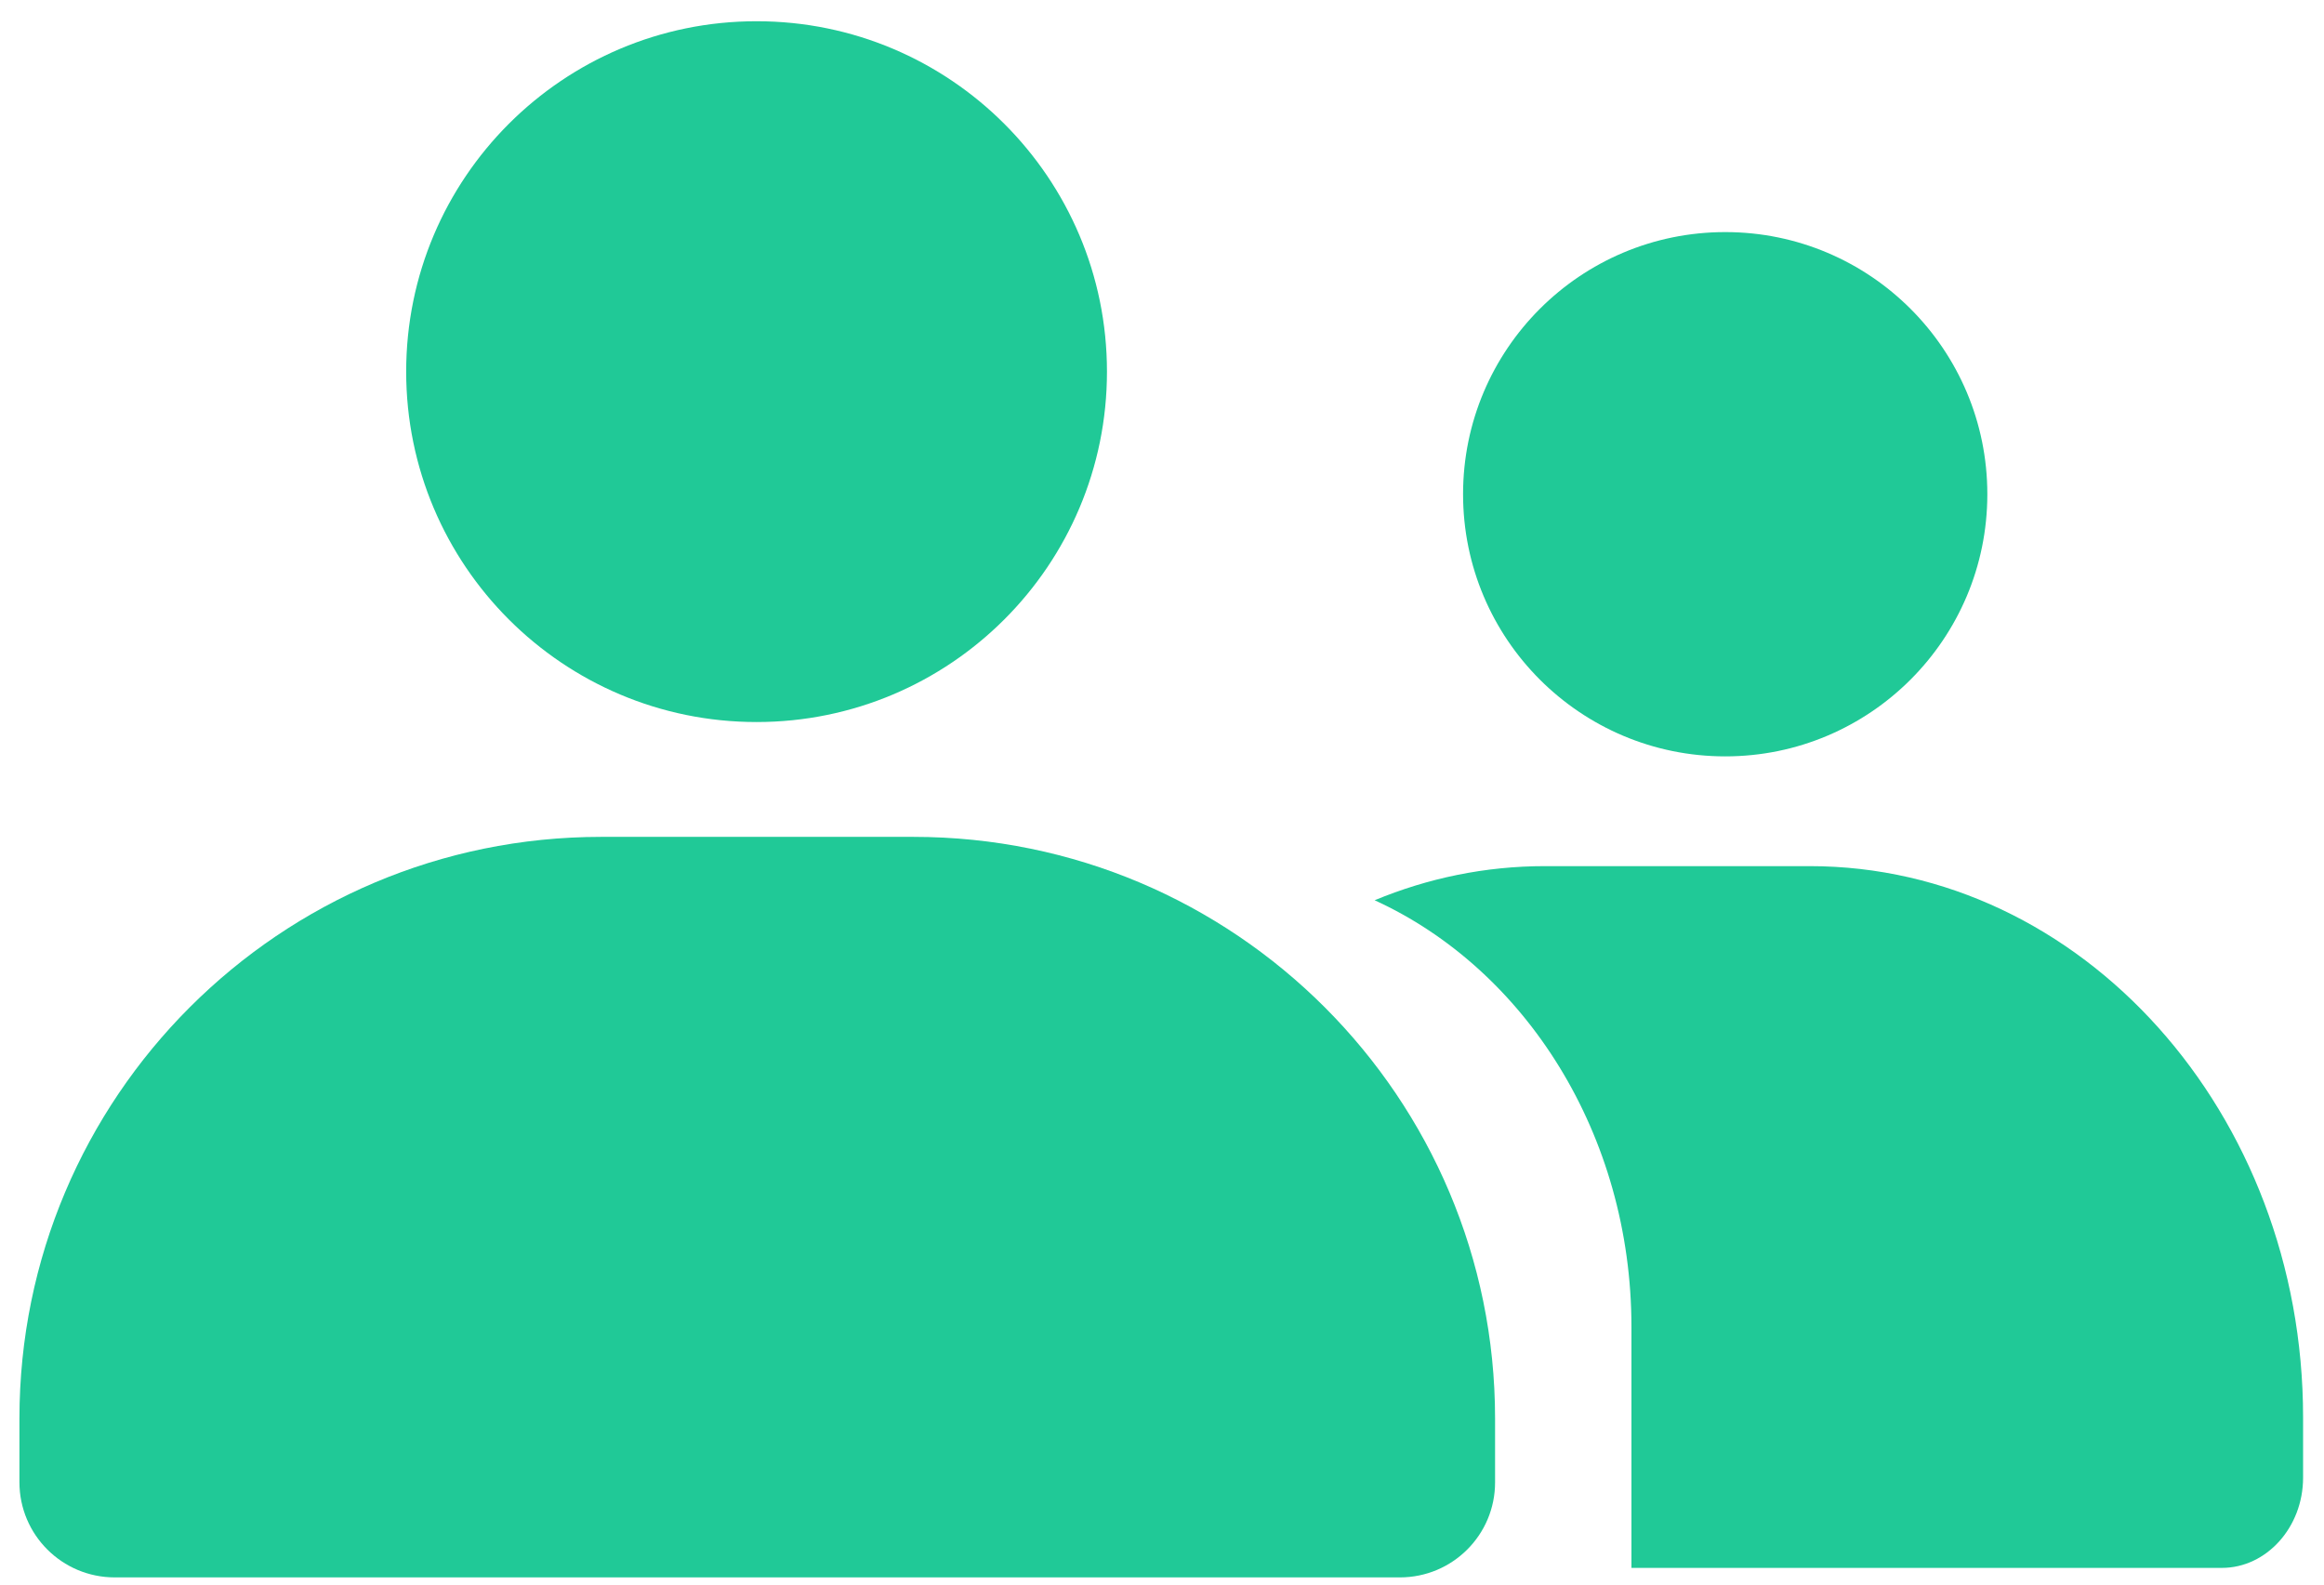
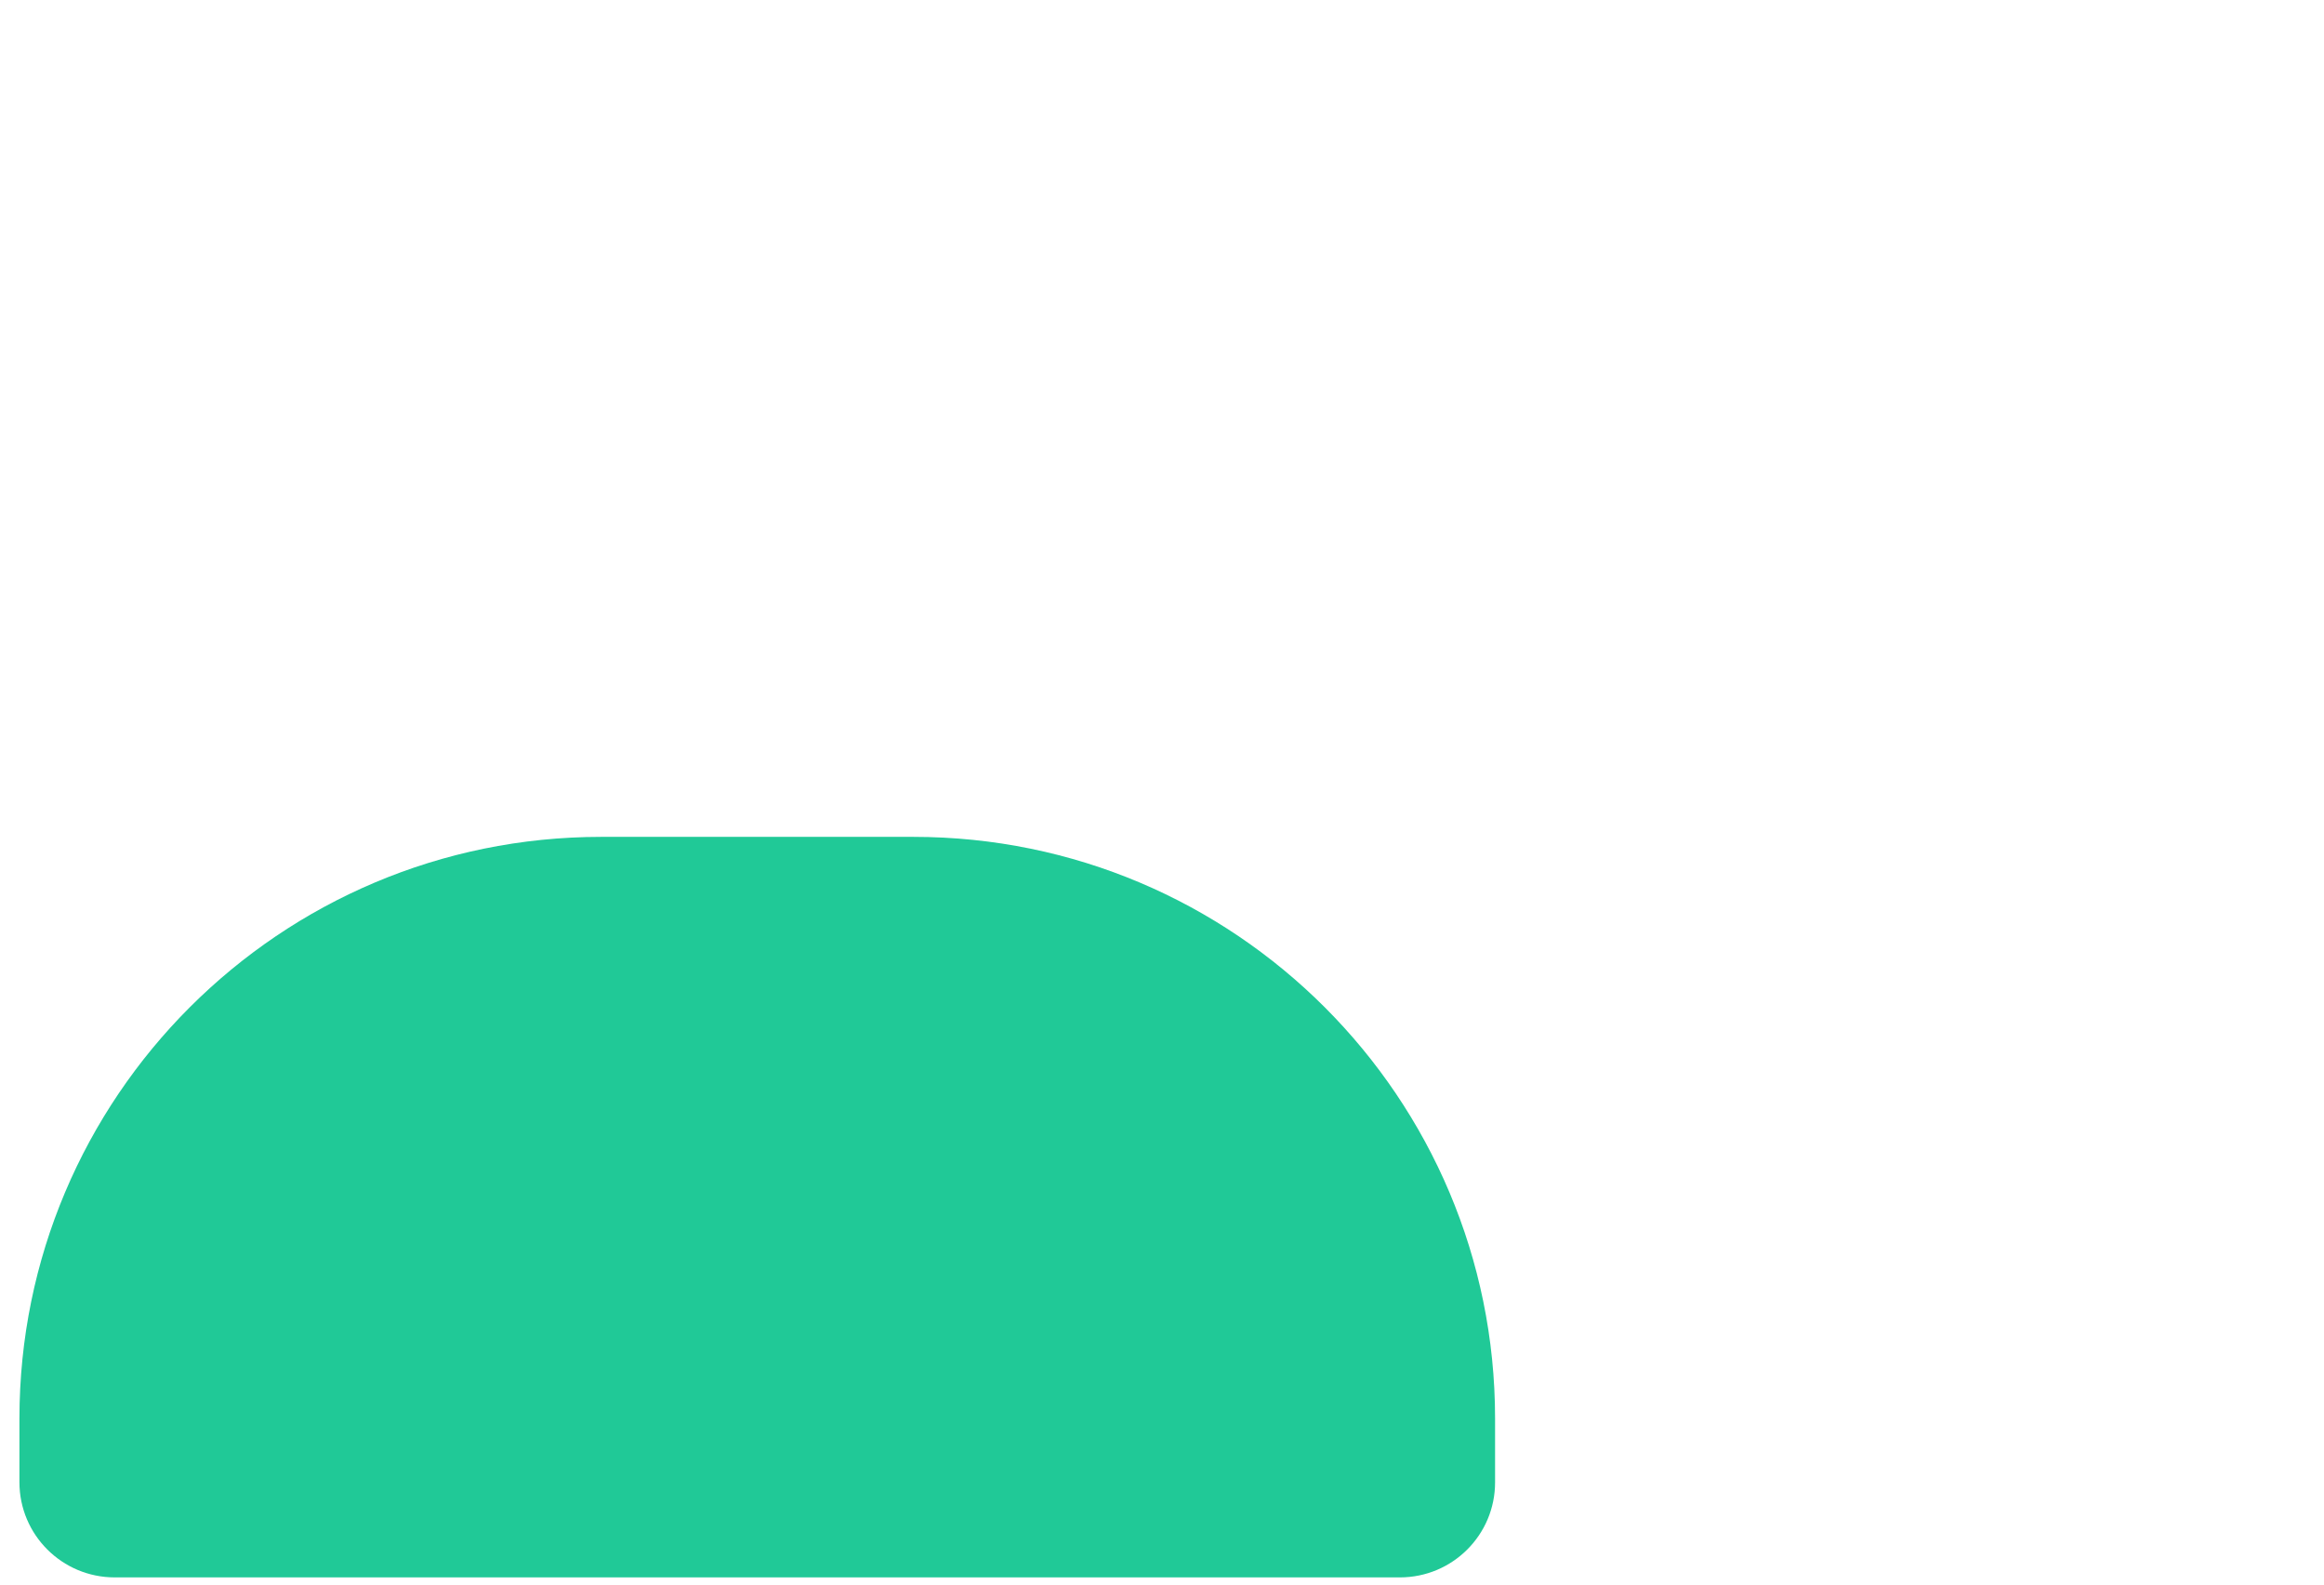
<svg xmlns="http://www.w3.org/2000/svg" viewBox="0 0 22 15" fill="none">
-   <path d="M10.479 3.518C10.479 5.35 8.994 6.835 7.162 6.835C5.33 6.835 3.845 5.35 3.845 3.518C3.845 1.686 5.33 0.201 7.162 0.201C8.994 0.201 10.479 1.686 10.479 3.518Z" fill="#20C997" />
  <path d="M13.252 14.932H1.086C0.588 14.932 0.184 14.529 0.184 14.031V13.428C0.184 10.387 2.65 7.922 5.69 7.922H8.647C11.688 7.922 14.153 10.388 14.153 13.428V14.031C14.154 14.529 13.75 14.932 13.252 14.932H13.252Z" fill="#20C997" />
-   <path d="M18.813 4.678C18.813 6.049 17.702 7.16 16.332 7.16C14.961 7.16 13.85 6.049 13.85 4.678C13.85 3.308 14.961 2.197 16.332 2.197C17.702 2.197 18.813 3.308 18.813 4.678Z" fill="#20C997" />
-   <path d="M21.802 13.416V13.988C21.802 14.46 21.453 14.842 21.034 14.842H15.444V12.562C15.444 10.738 14.438 9.173 13.013 8.522C13.516 8.313 14.059 8.199 14.626 8.199H17.131C19.707 8.199 21.802 10.538 21.802 13.416L21.802 13.416Z" fill="#20C997" />
</svg>